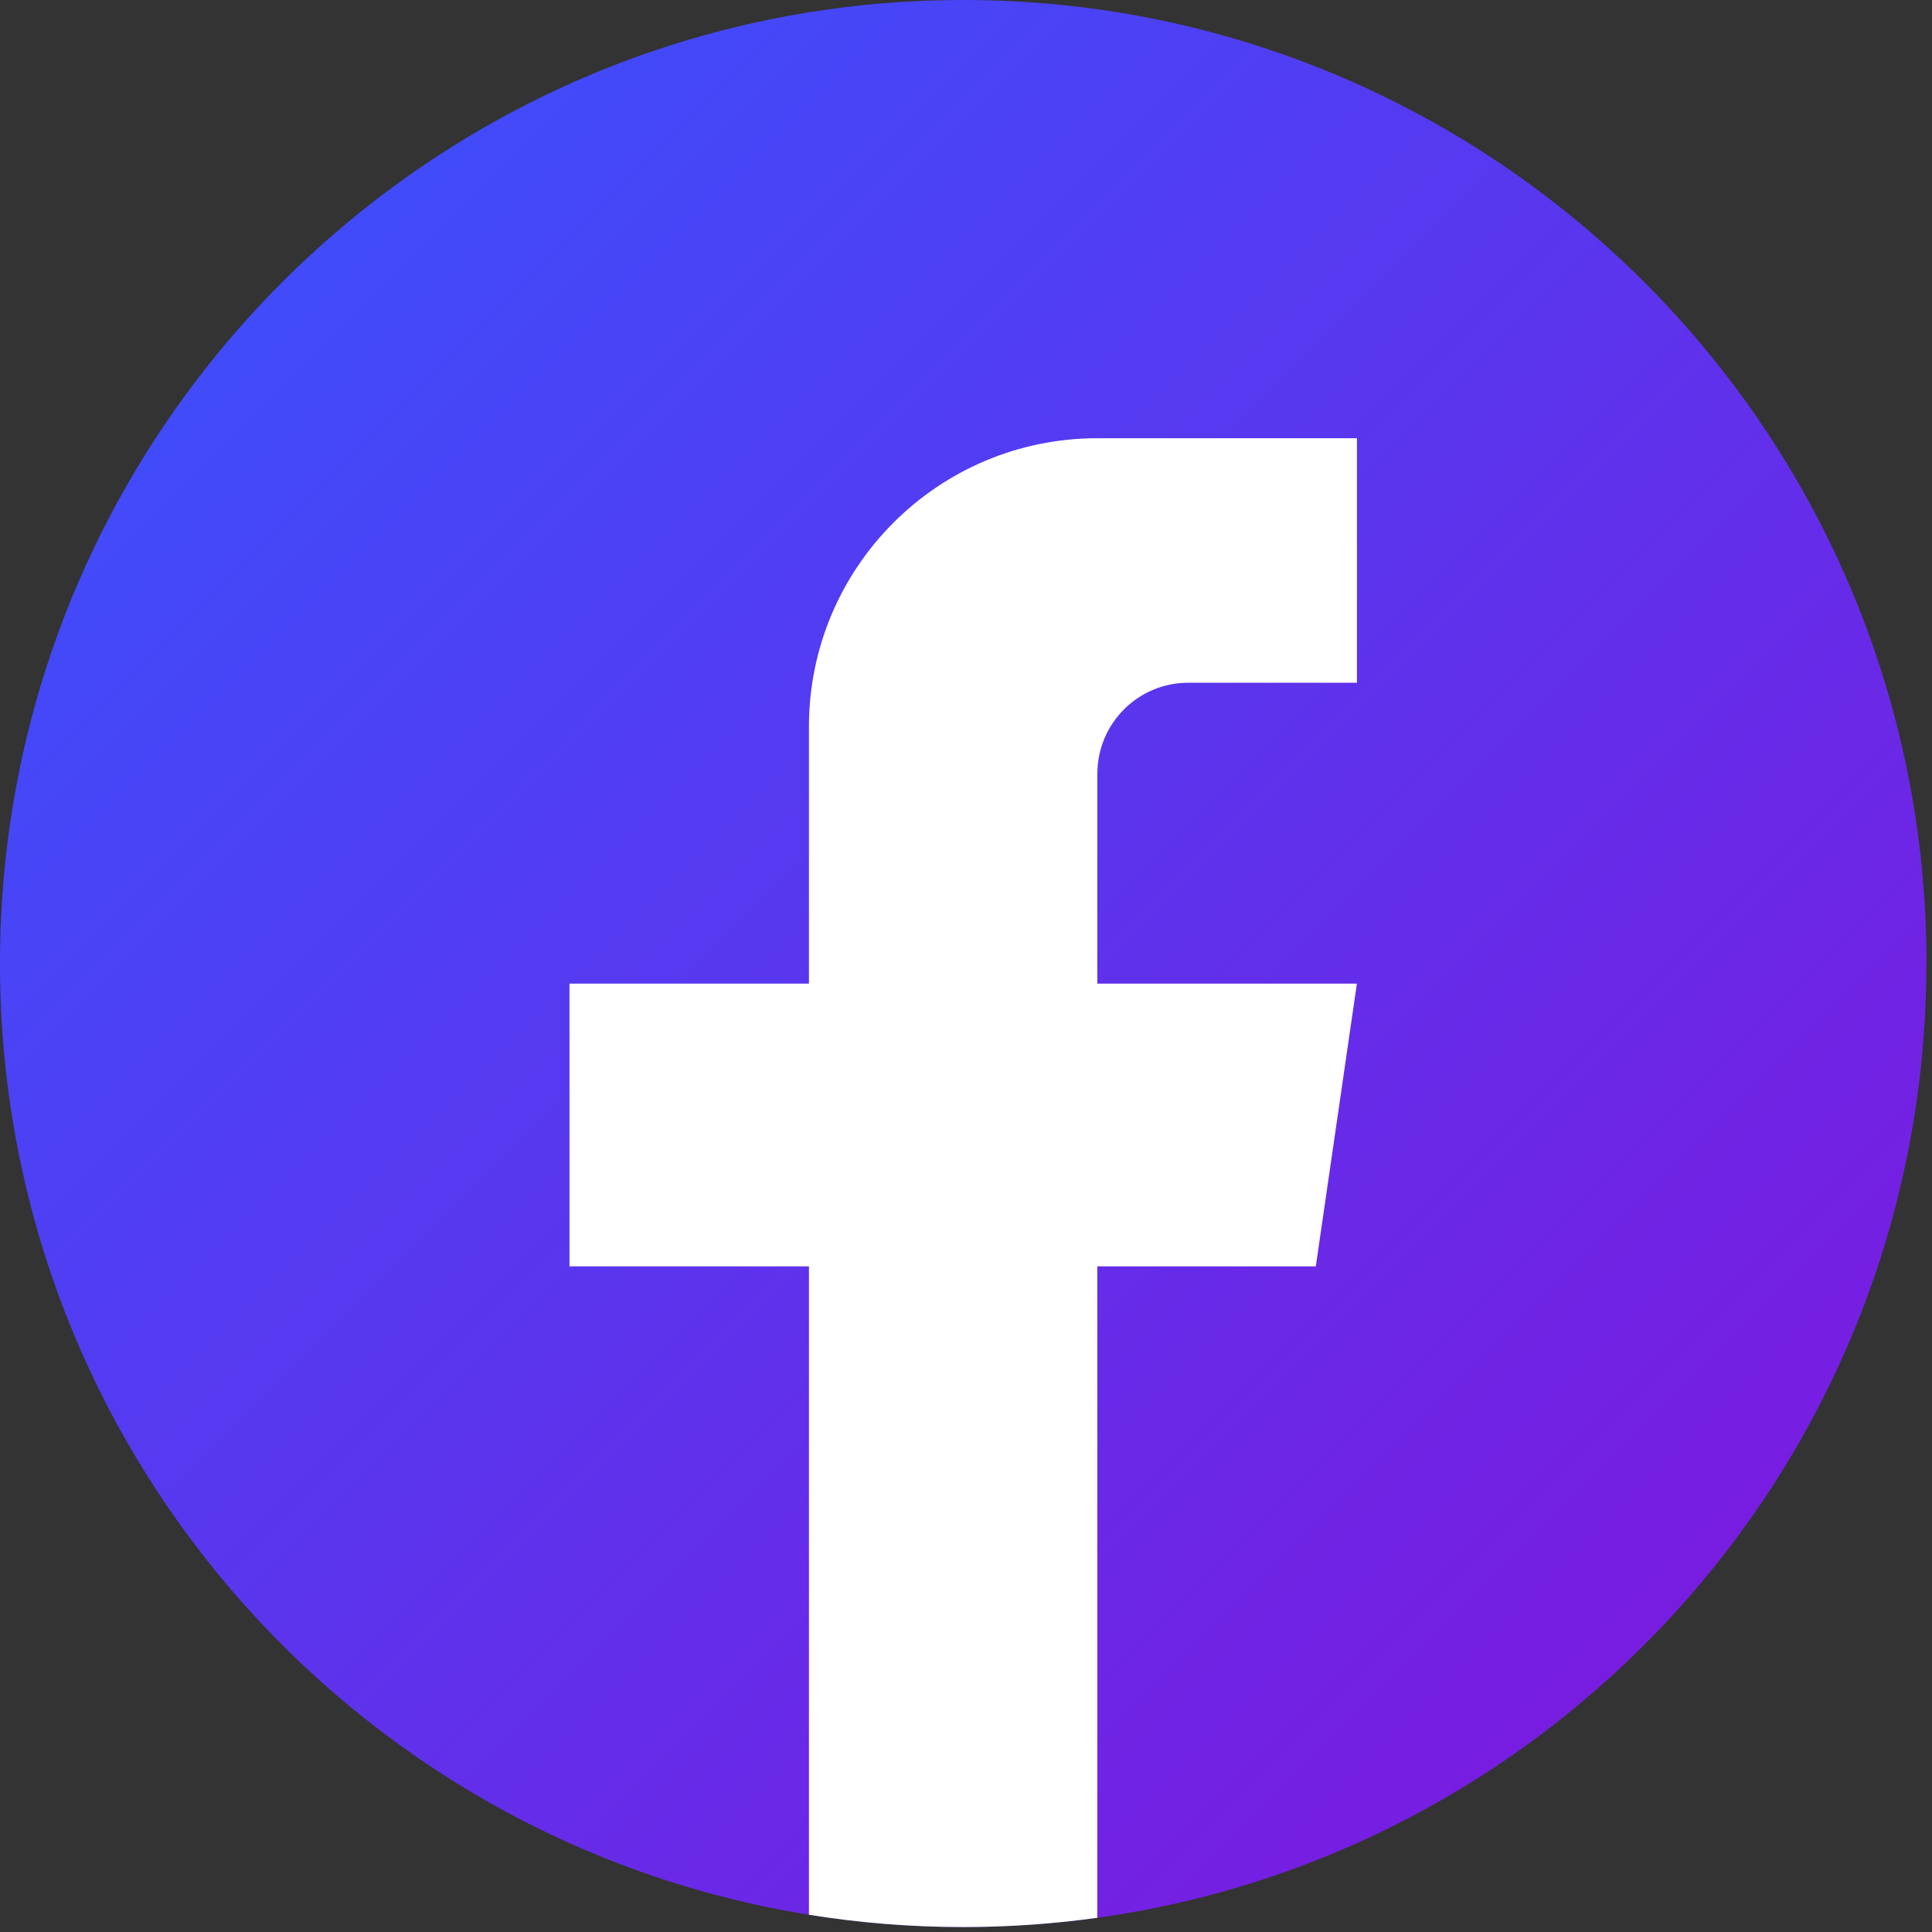
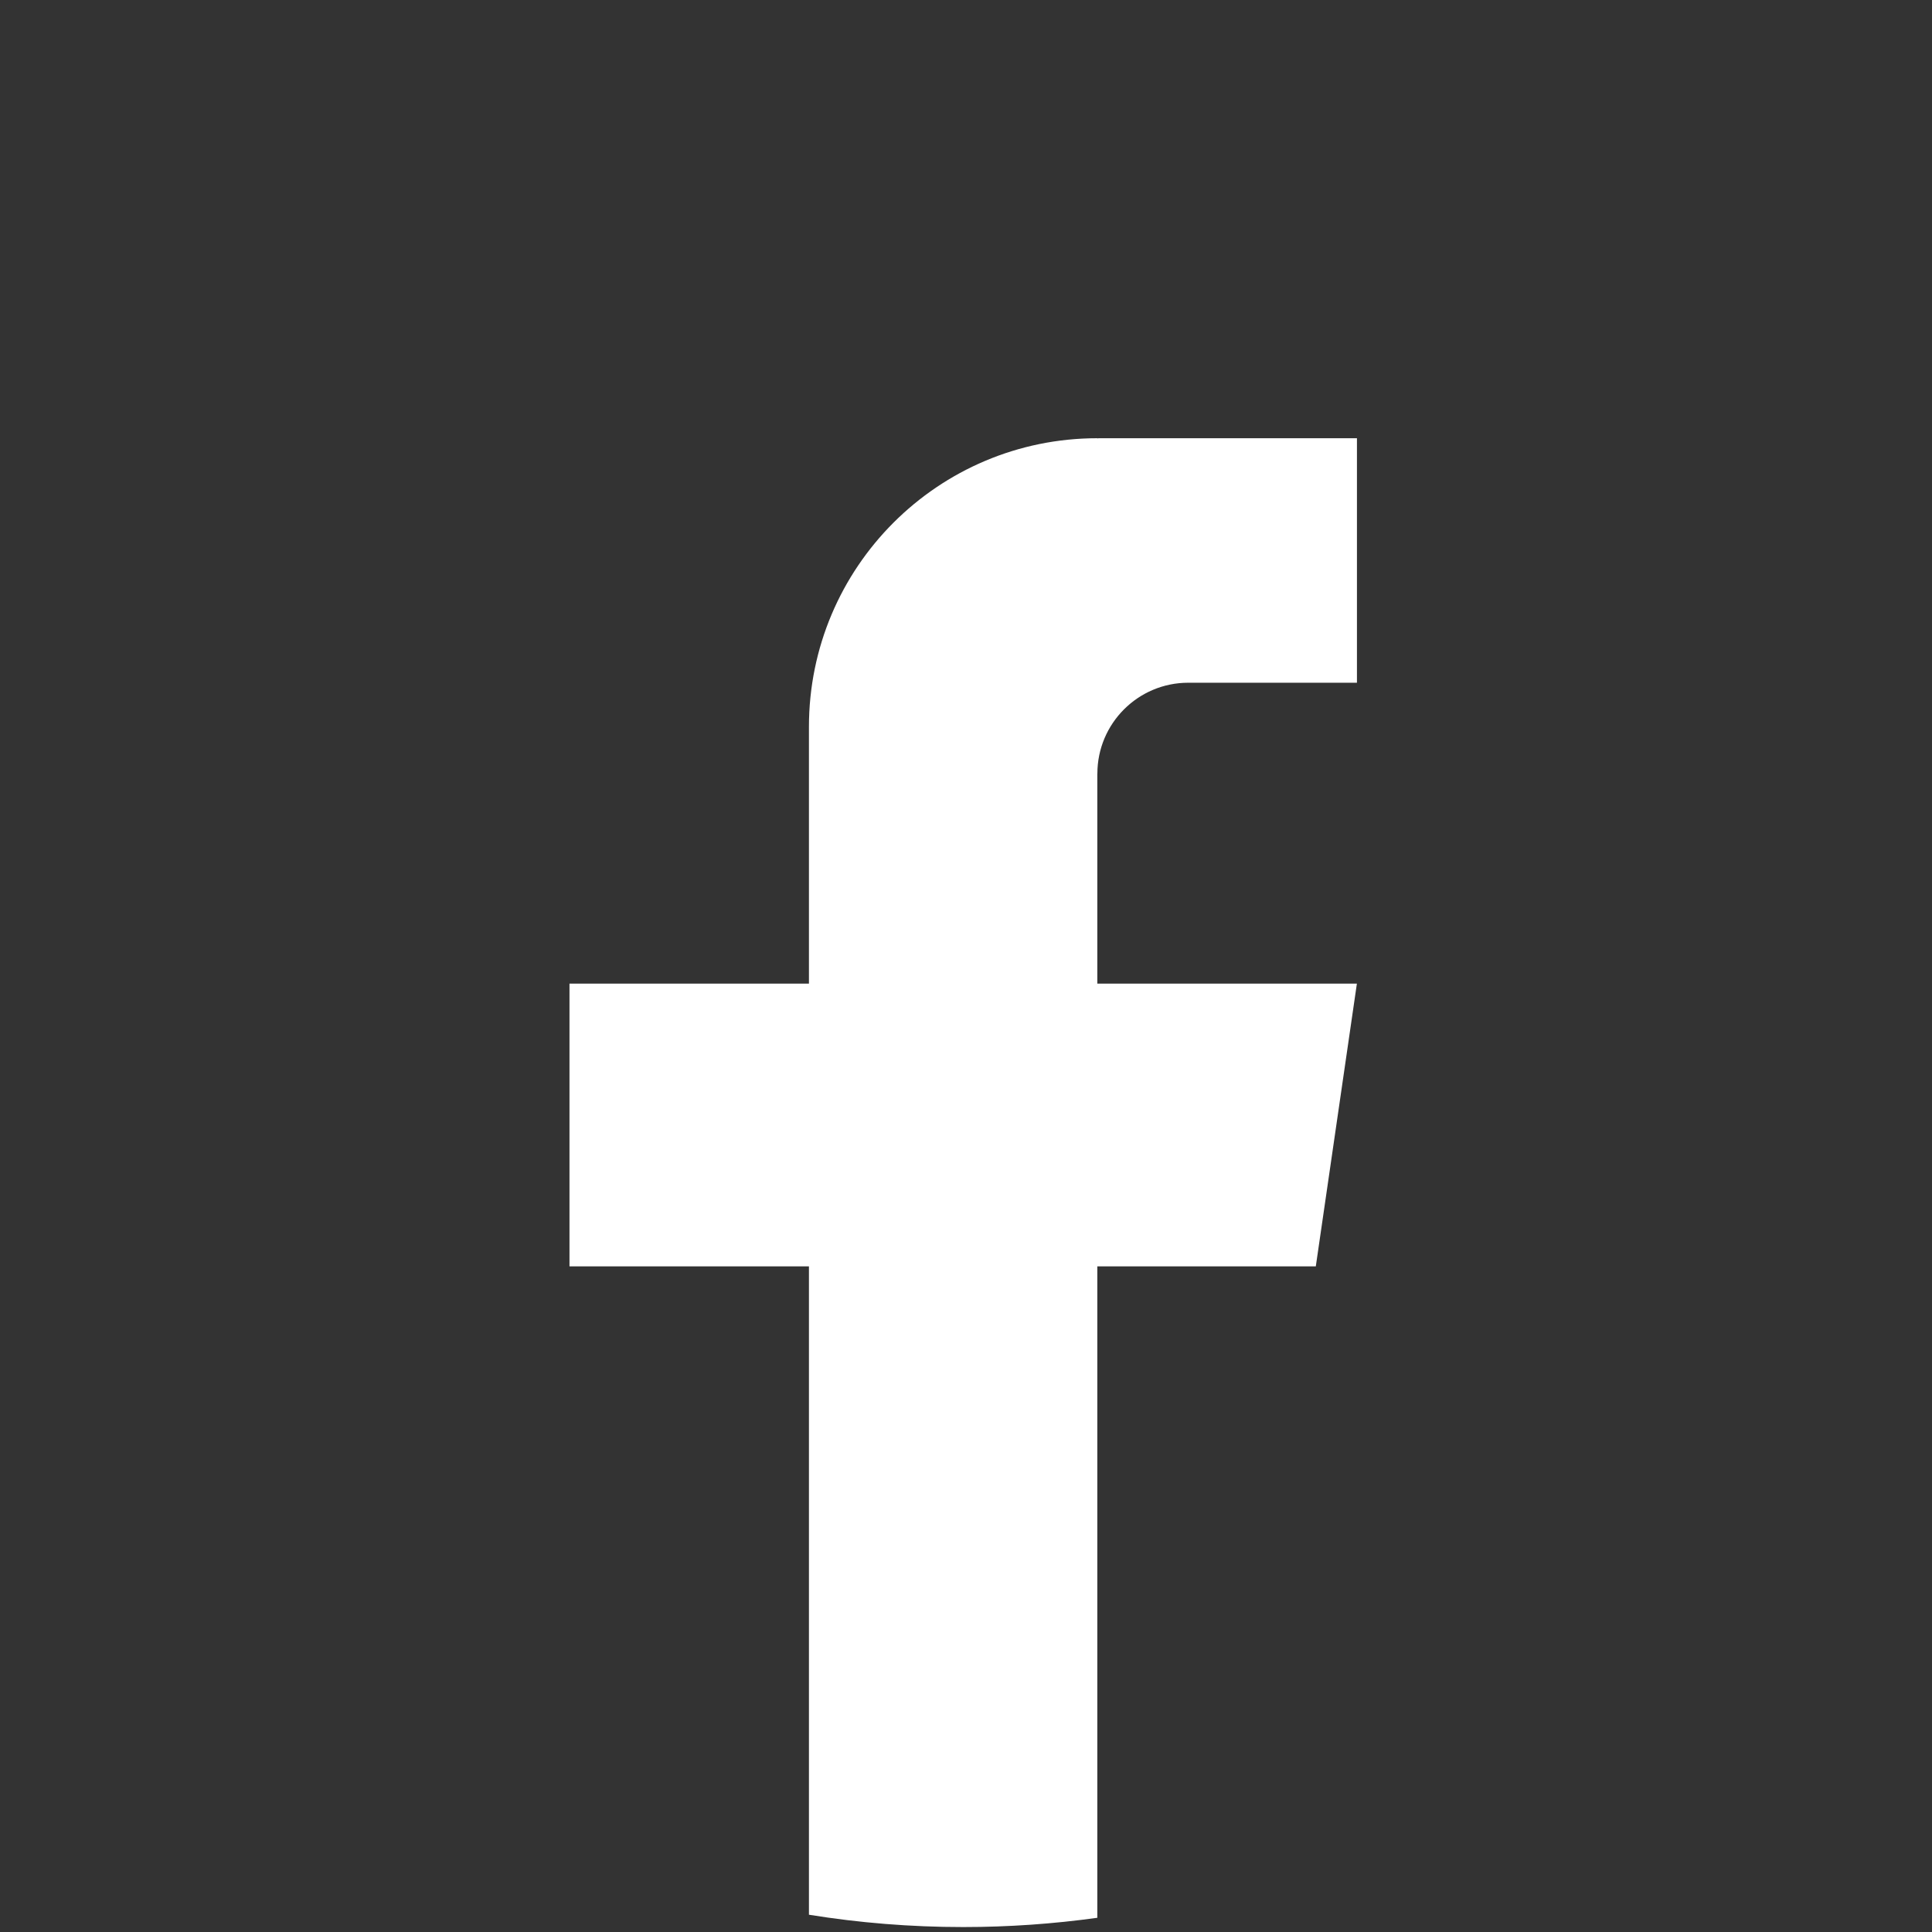
<svg xmlns="http://www.w3.org/2000/svg" width="34" height="34" viewBox="0 0 34 34" fill="none">
  <rect x="0" y="0" width="34" height="34" fill="#333333" stroke="none" />
-   <path d="M33.901 16.957C33.901 25.521 27.555 32.601 19.311 33.75C18.54 33.857 17.751 33.913 16.951 33.913C16.027 33.913 15.119 33.839 14.235 33.696C6.165 32.397 0 25.396 0 16.957C0 7.592 7.59 0 16.952 0C26.314 0 33.904 7.592 33.904 16.957H33.901Z" fill="url(#paint0_linear_92_652)" />
  <path d="M19.311 13.616V17.31H23.879L23.156 22.286H19.311V33.75C18.54 33.857 17.751 33.913 16.951 33.913C16.027 33.913 15.119 33.839 14.236 33.696V22.286H10.022V17.31H14.236V12.79C14.236 9.986 16.508 7.712 19.312 7.712V7.715C19.32 7.715 19.327 7.712 19.336 7.712H23.88V12.015H20.911C20.028 12.015 19.312 12.732 19.312 13.615L19.311 13.616Z" fill="white" />
  <defs>
    <linearGradient id="paint0_linear_92_652" x1="0" y1="0" x2="33.913" y2="33.904" gradientUnits="userSpaceOnUse">
      <stop stop-color="#3555FF" />
      <stop offset="1" stop-color="#8313DB" />
    </linearGradient>
  </defs>
</svg>